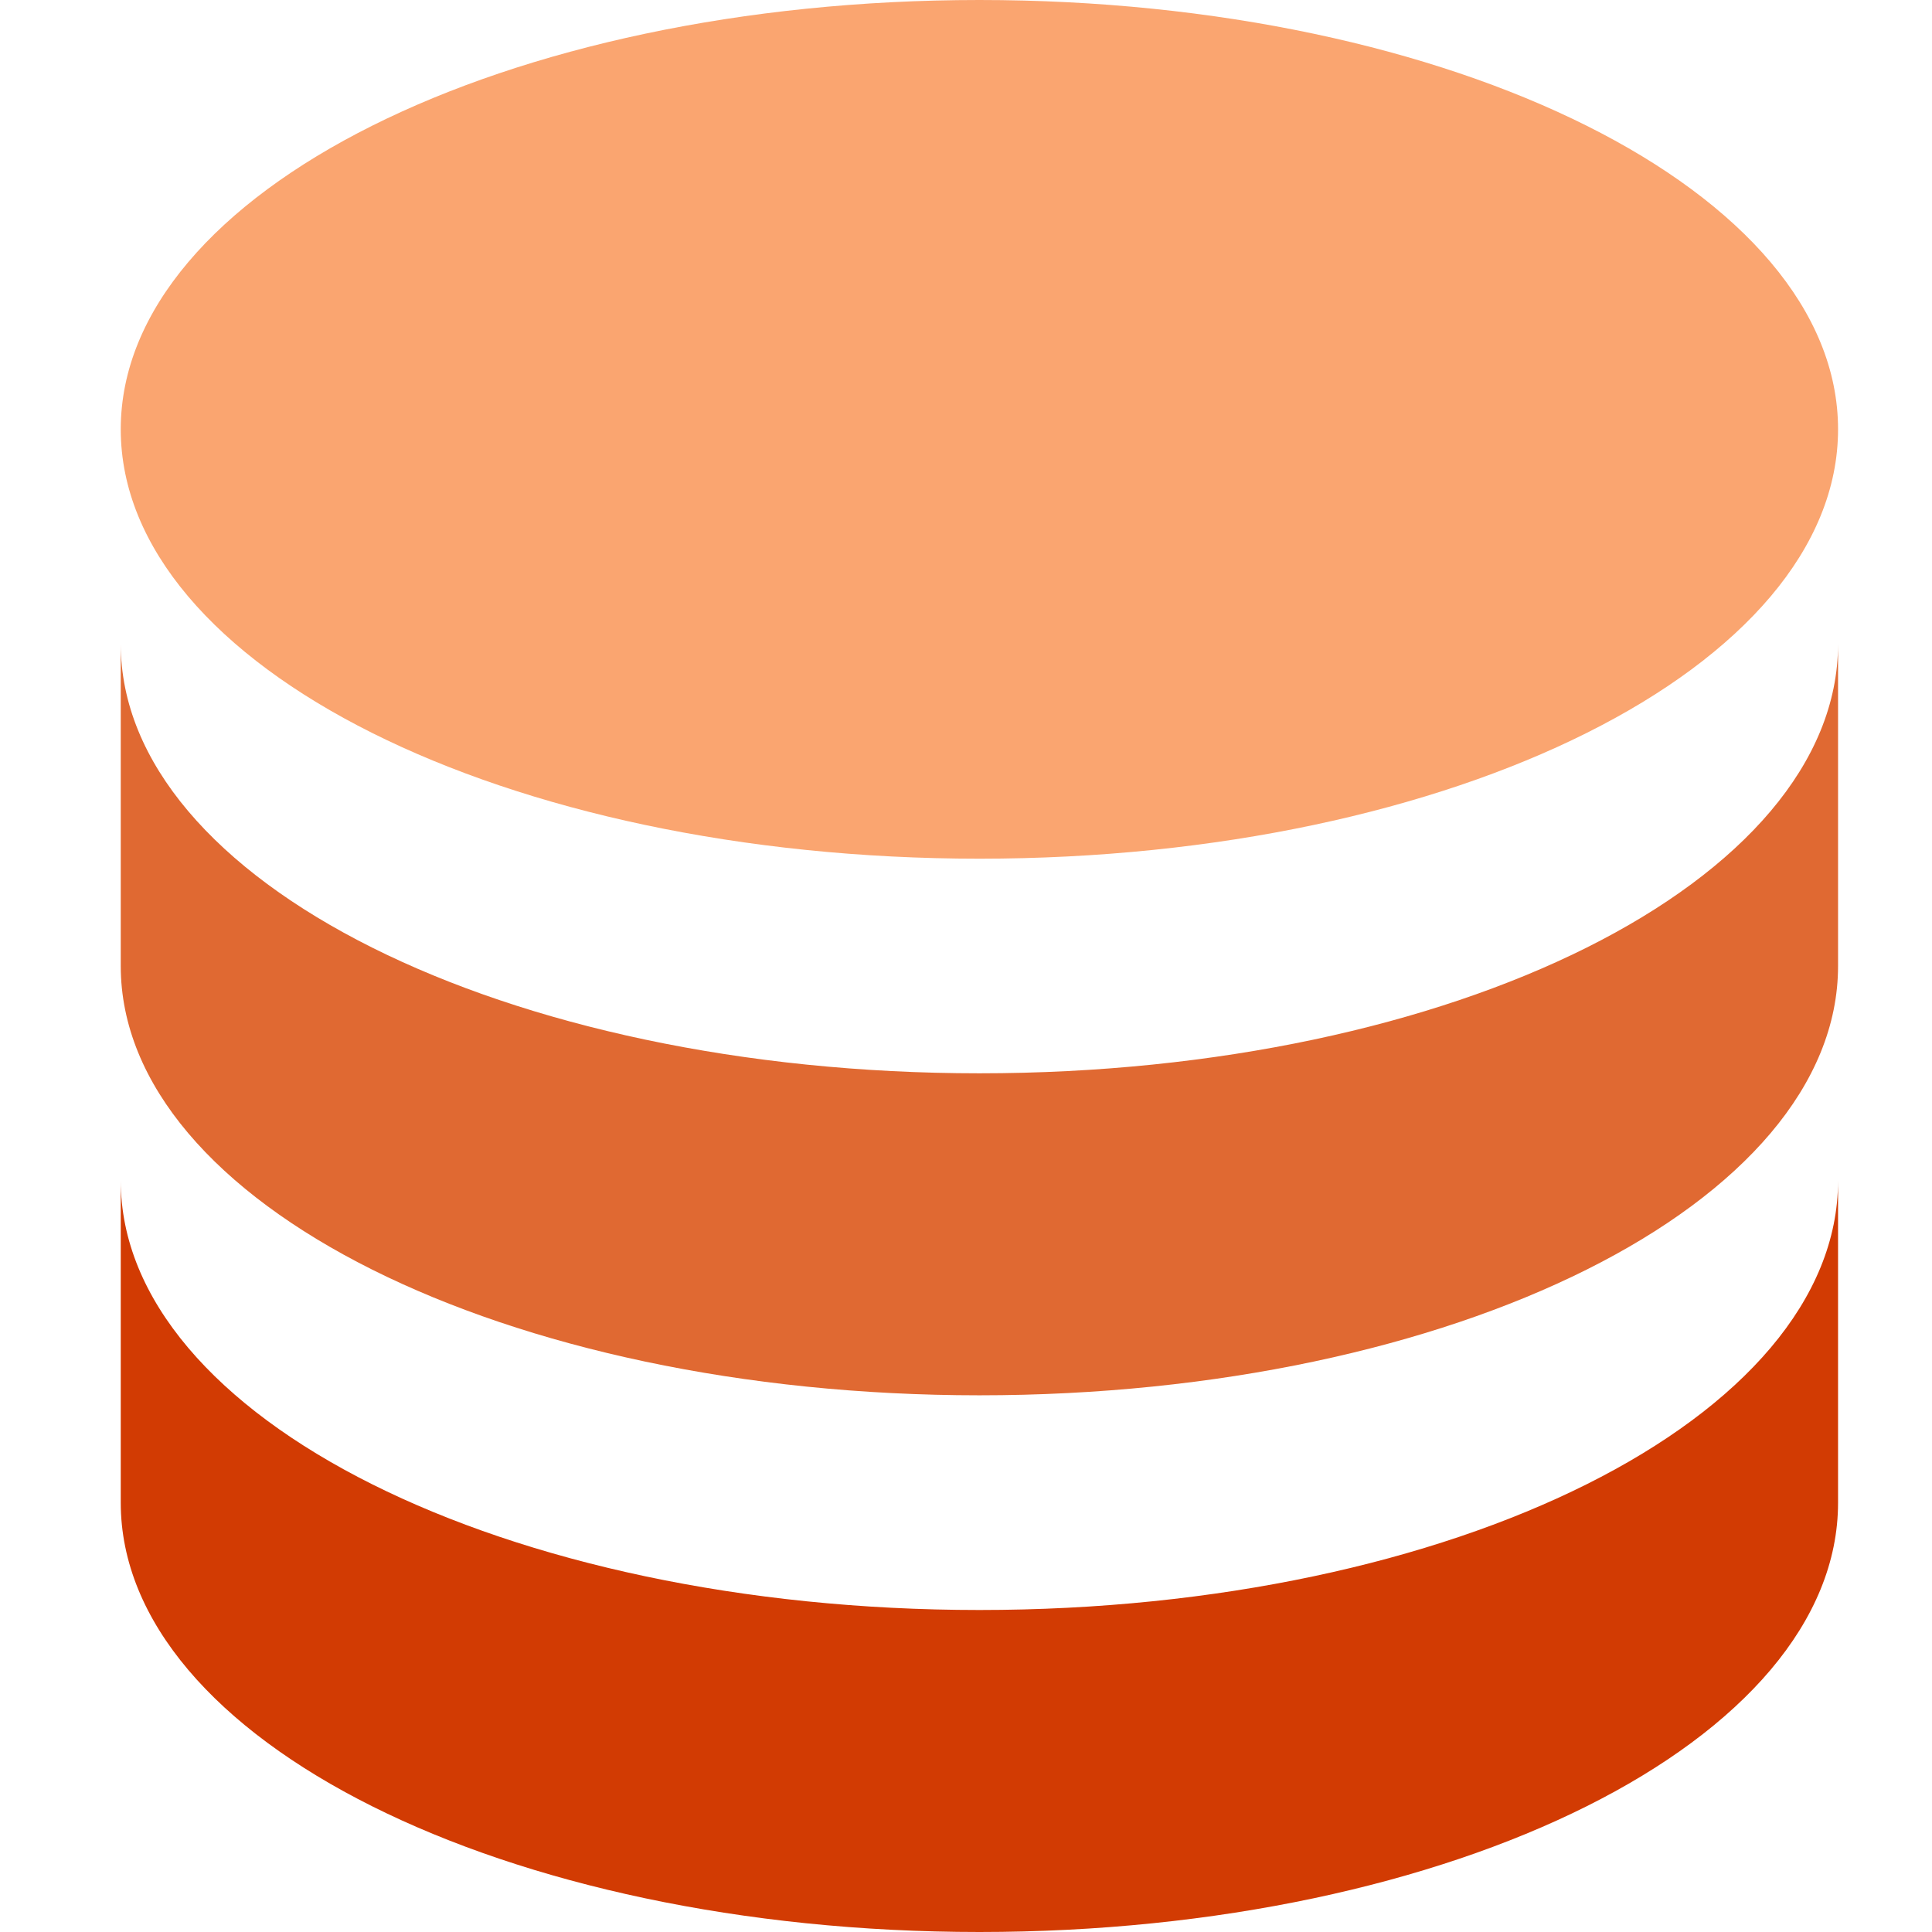
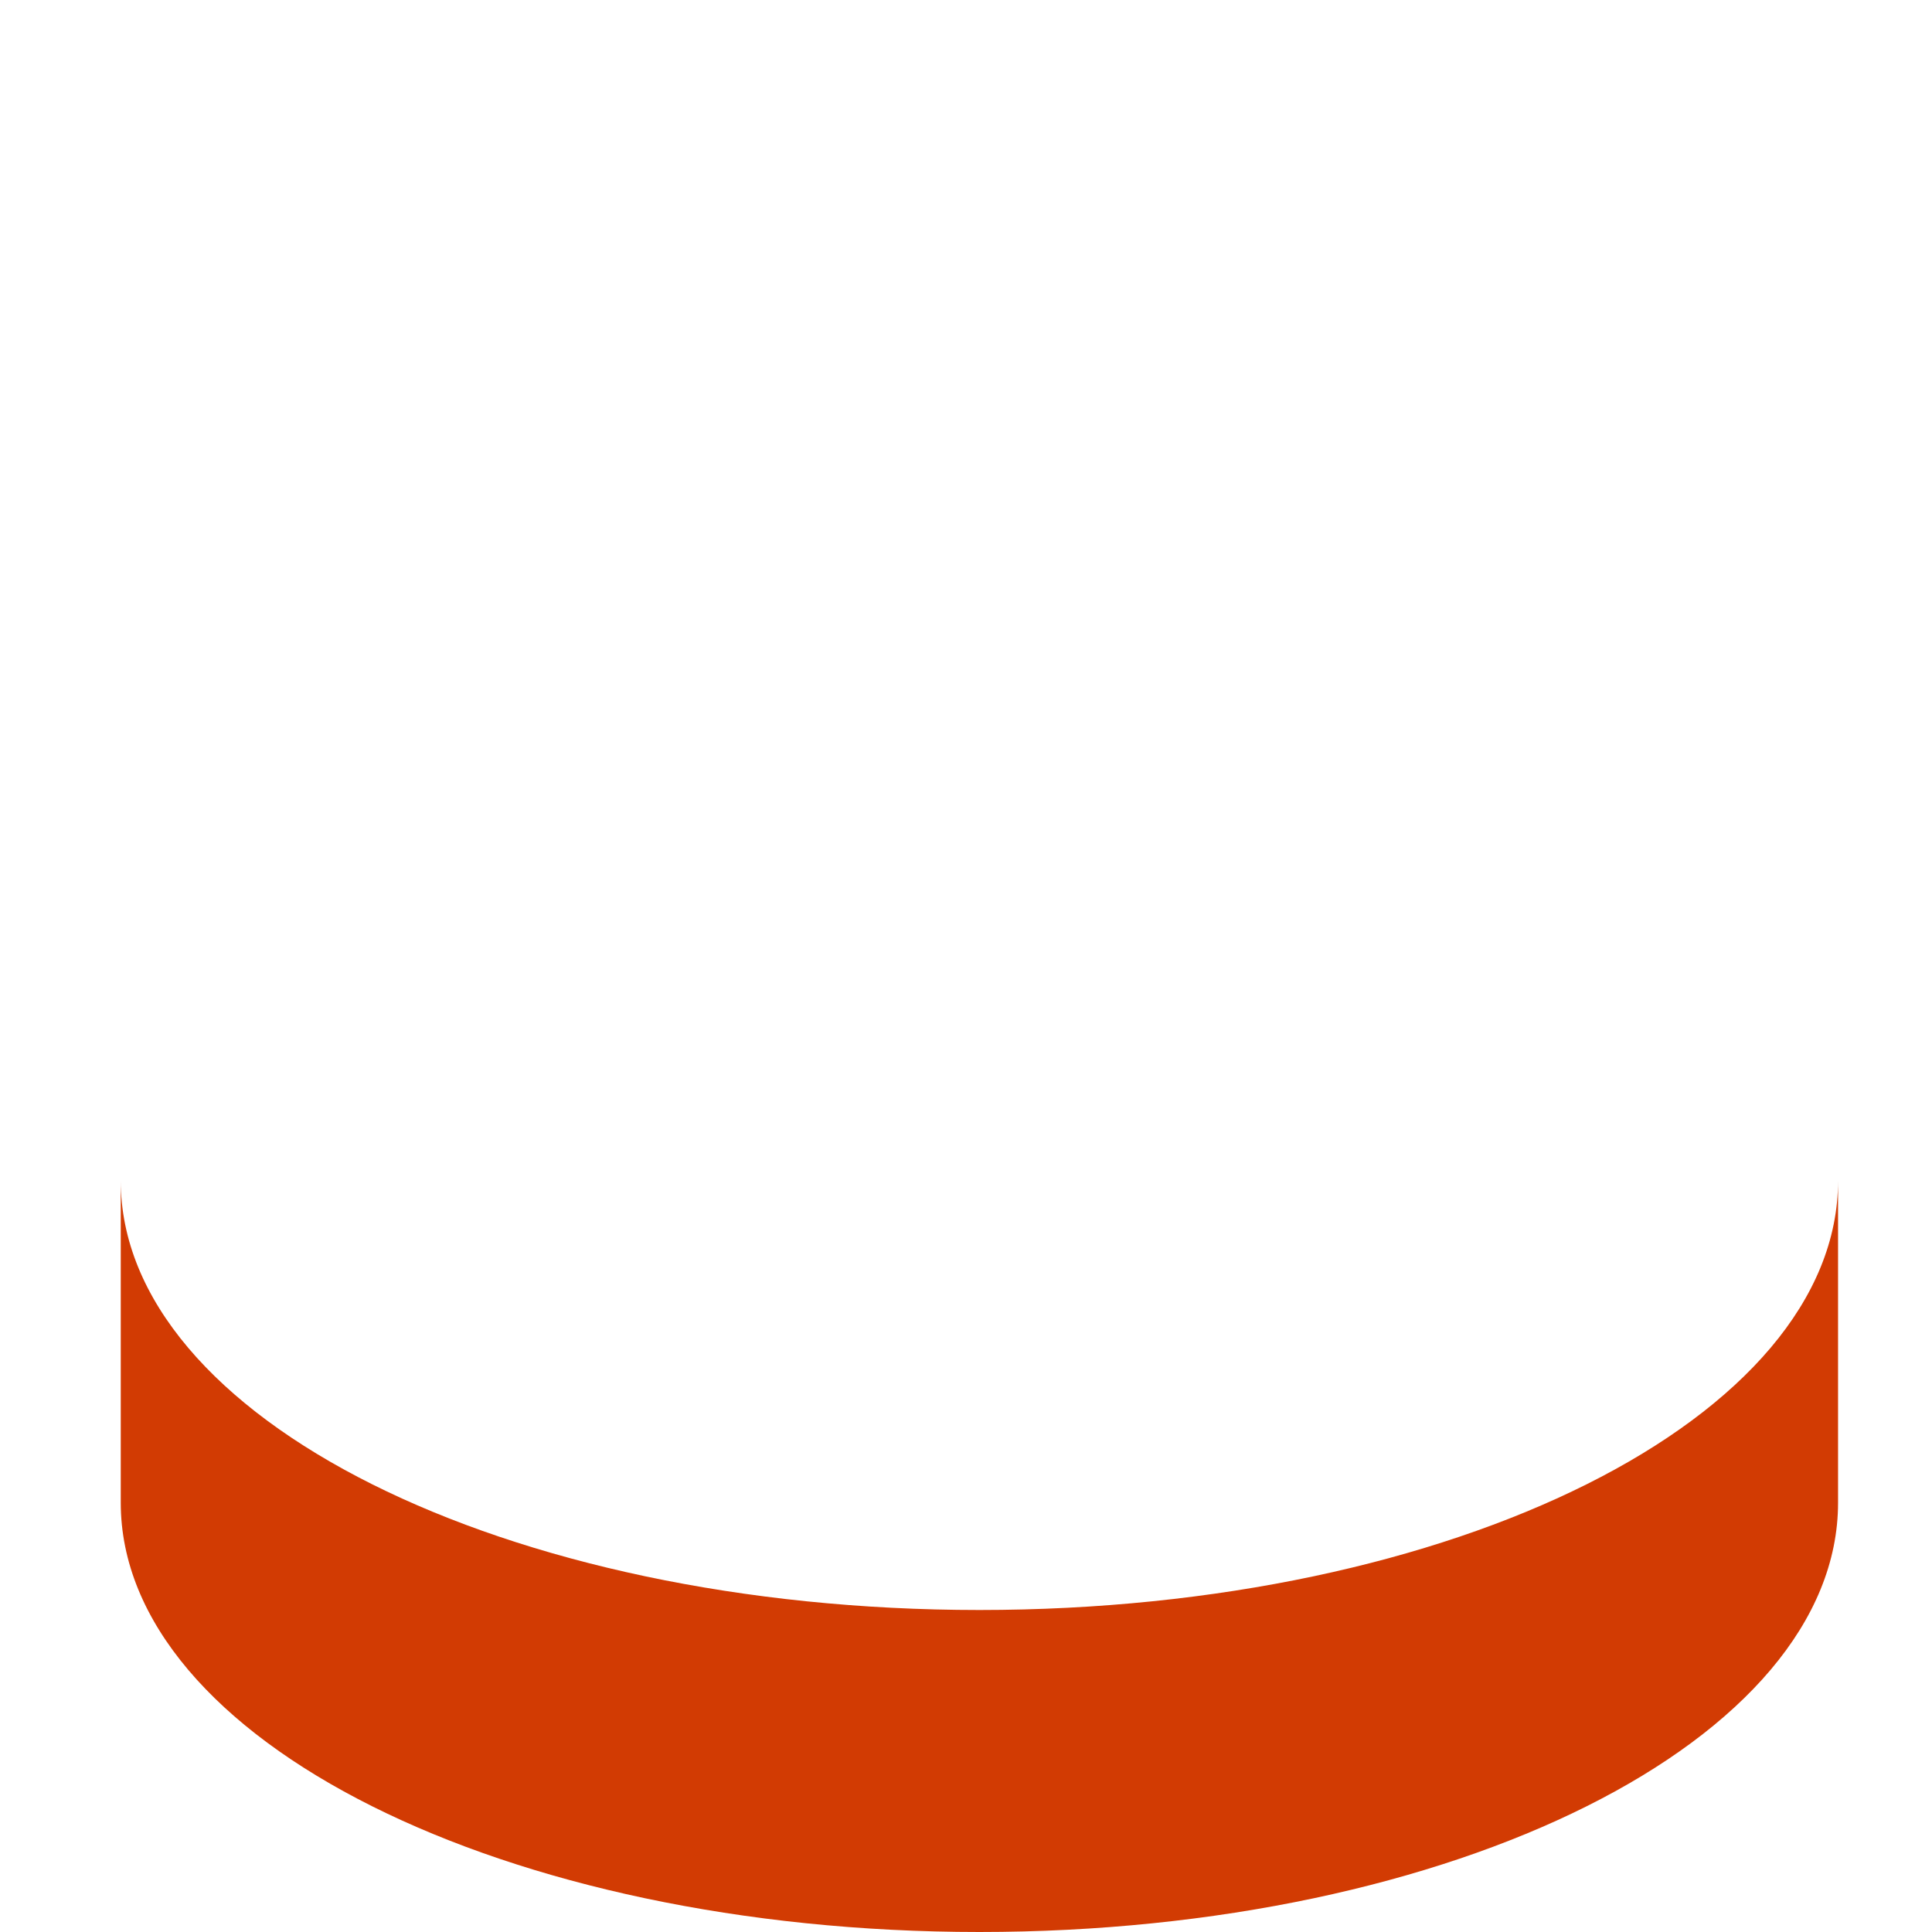
<svg xmlns="http://www.w3.org/2000/svg" width="24" height="24" viewBox="0 0 24 24" fill="none">
-   <path d="M12.167 0C6.273 0 1.5 2.387 1.5 5.333C1.5 8.28 6.273 10.667 12.167 10.667C18.06 10.667 22.833 8.28 22.833 5.333C22.833 2.387 18.06 0 12.167 0Z" fill="#FAA570" />
-   <path d="M1.5 14.667V18.667C1.5 21.613 6.273 24 12.167 24C18.06 24 22.833 21.613 22.833 18.667V14.667C22.833 17.613 18.06 20 12.167 20C6.273 20 1.5 17.613 1.5 14.667Z" fill="#D23B03" />
-   <path d="M1.5 8V12C1.5 14.947 6.273 17.333 12.167 17.333C18.06 17.333 22.833 14.947 22.833 12V8C22.833 10.947 18.06 13.333 12.167 13.333C6.273 13.333 1.5 10.947 1.5 8Z" fill="#E06932" />
+   <path d="M1.5 14.667V18.667C1.5 21.613 6.273 24 12.167 24C18.06 24 22.833 21.613 22.833 18.667V14.667C22.833 17.613 18.06 20 12.167 20C6.273 20 1.5 17.613 1.5 14.667" fill="#D23B03" />
</svg>